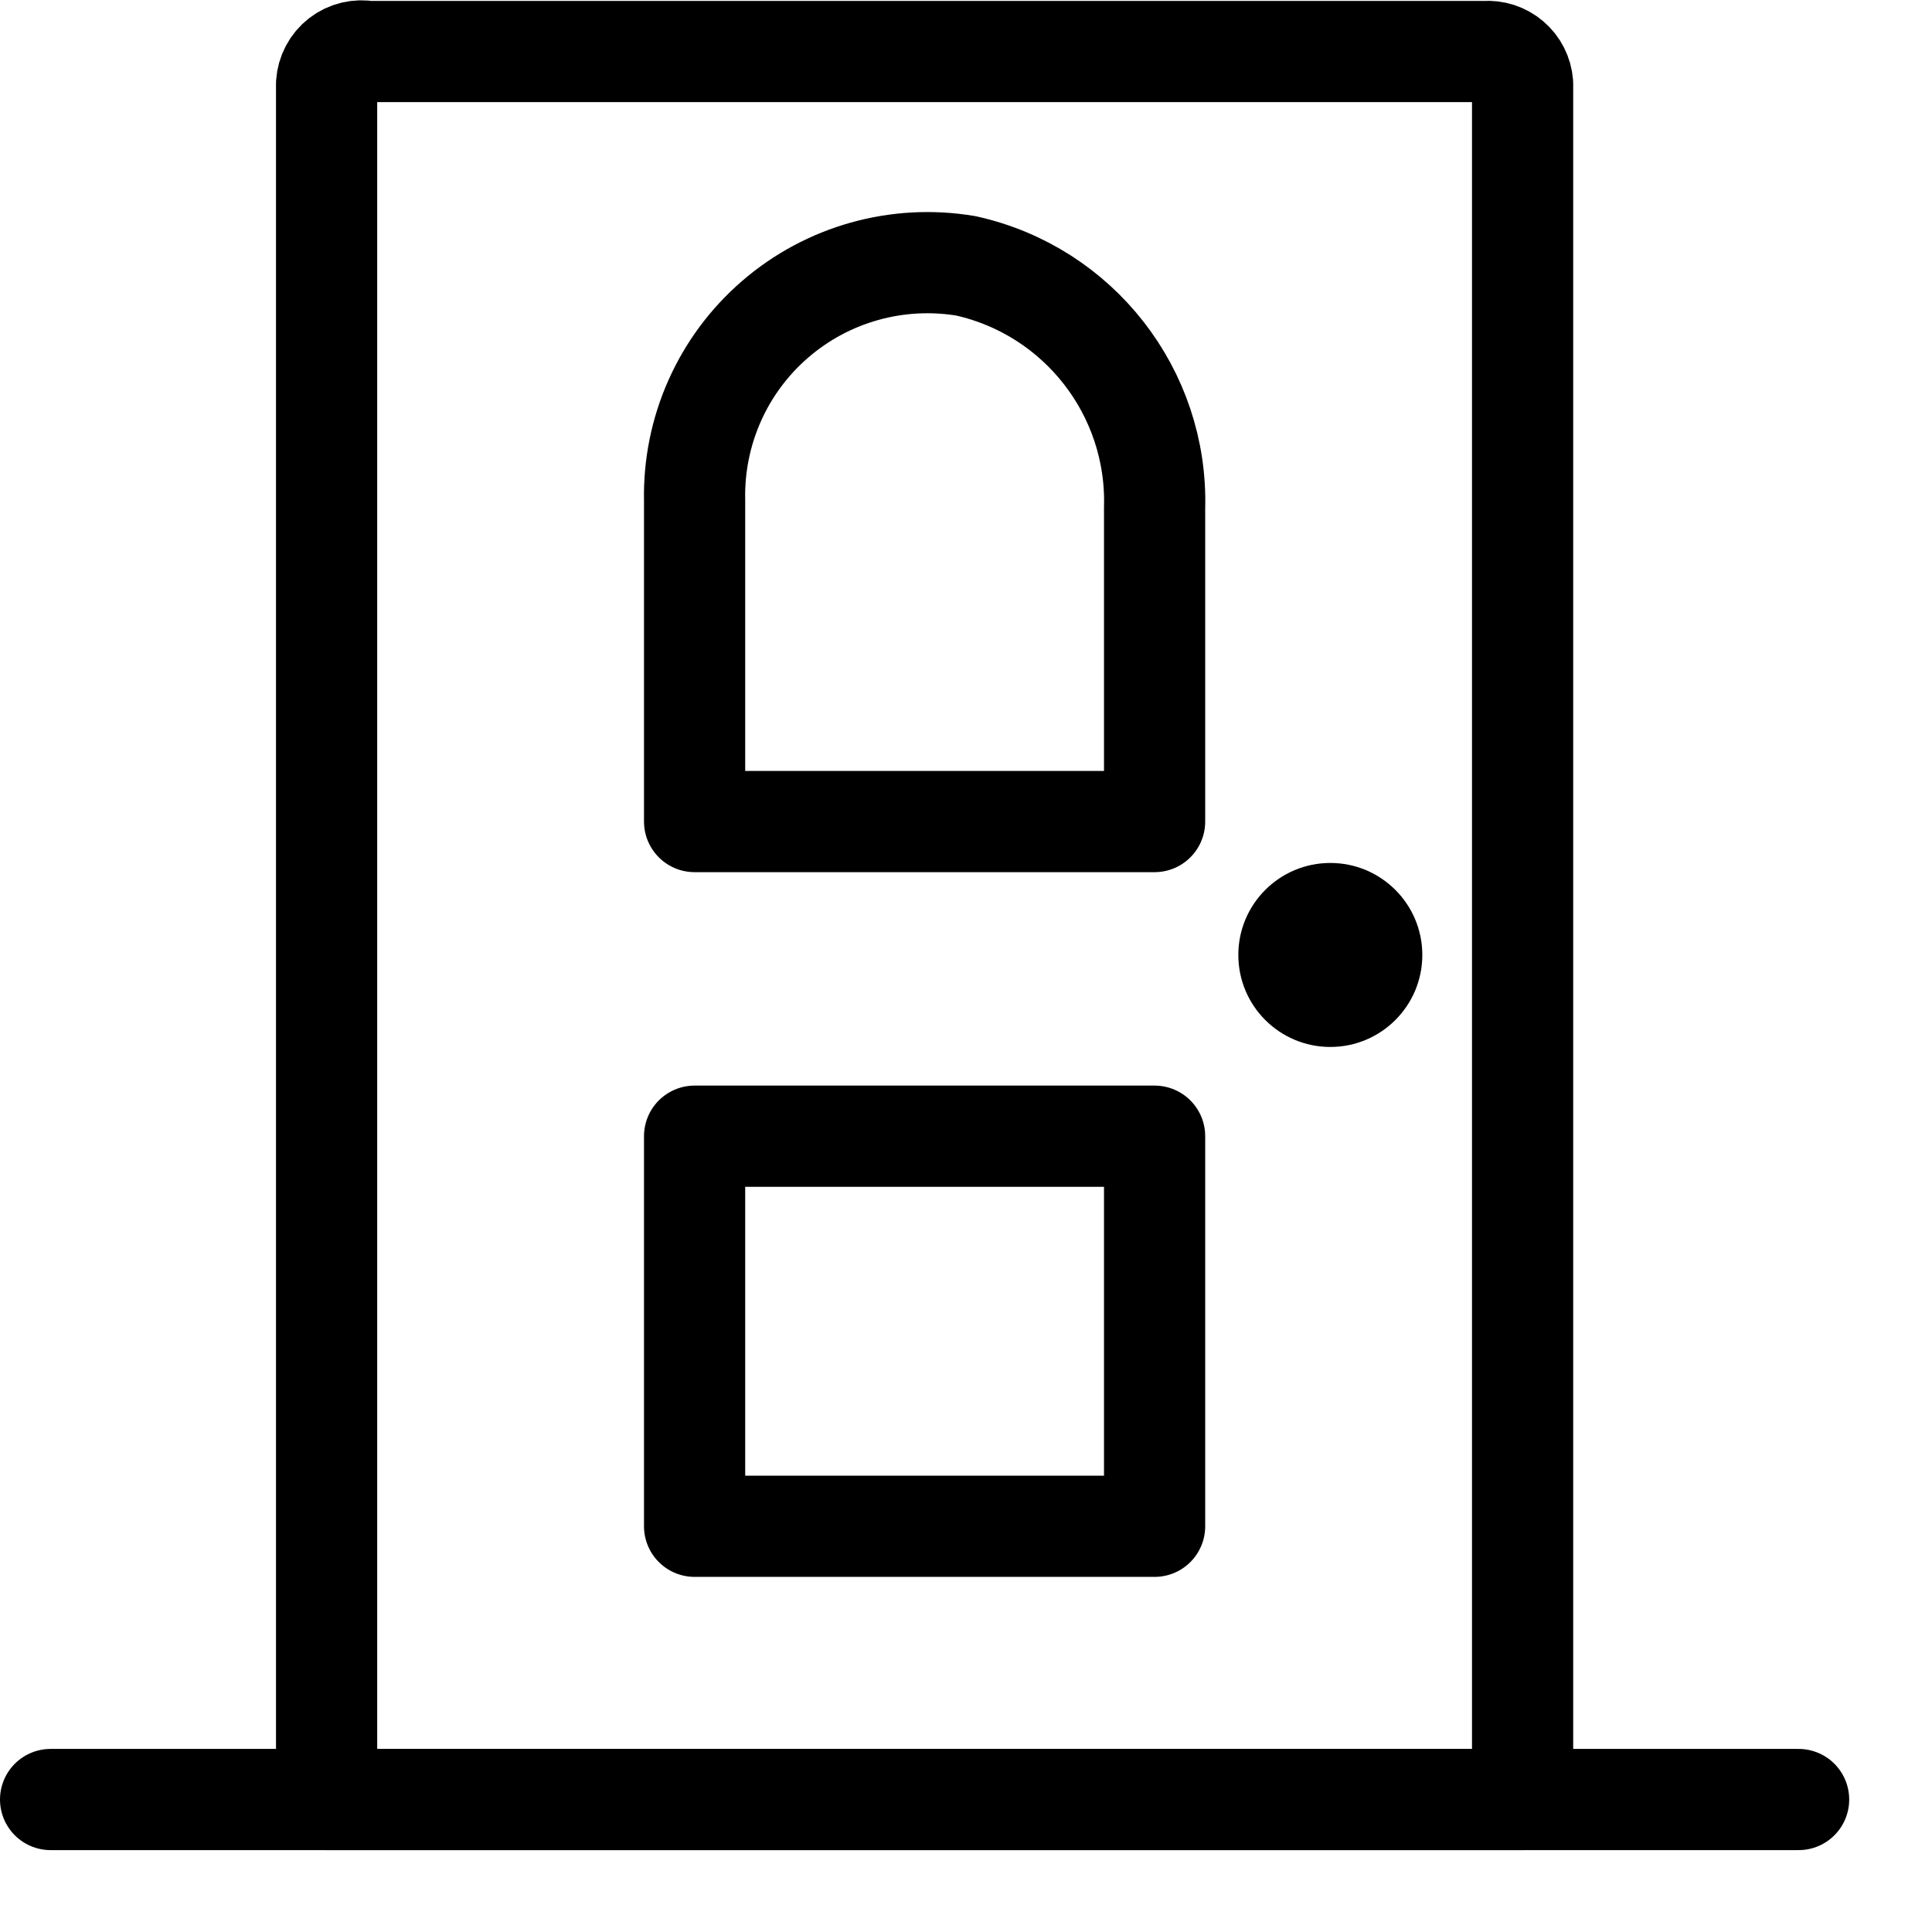
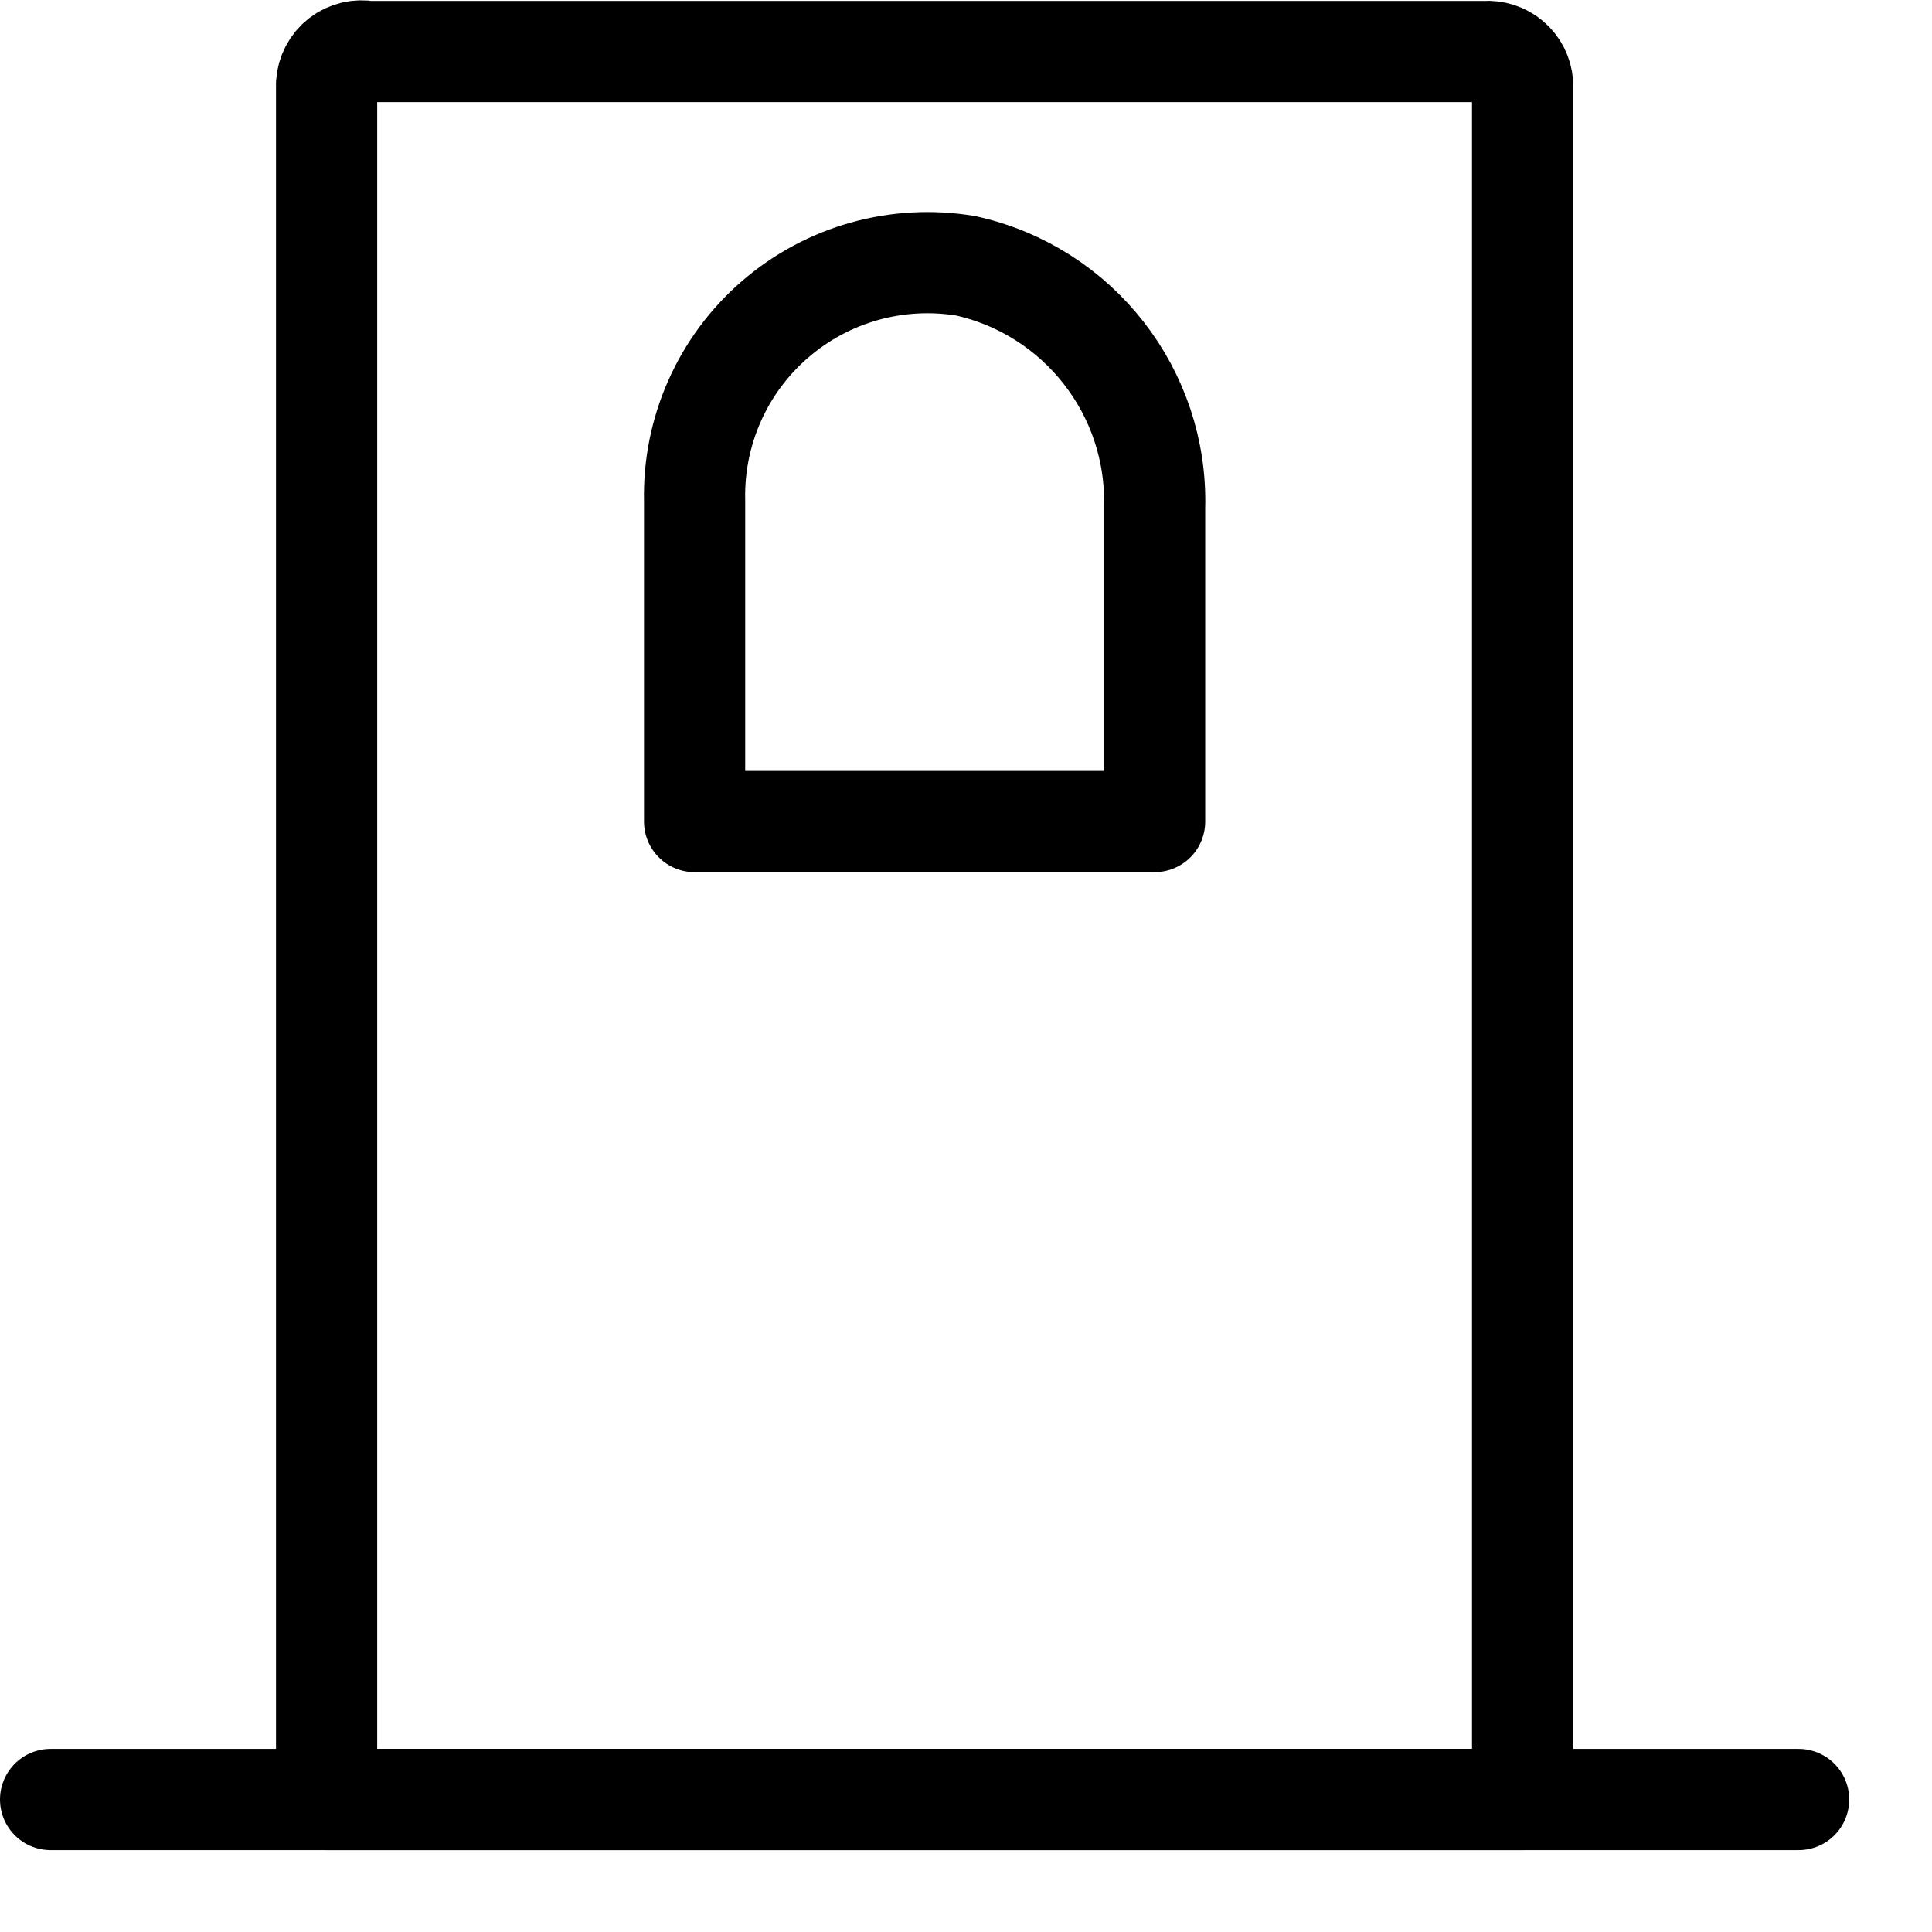
<svg xmlns="http://www.w3.org/2000/svg" width="21px" height="21px" viewBox="0 0 21 21" version="1.1">
  <title>dveri</title>
  <desc>Created with Sketch.</desc>
  <g id="Page-1" stroke="none" stroke-width="1" fill="none" fill-rule="evenodd">
    <g id="sg-icons" transform="translate(-21, -53)">
      <g id="dveri" transform="translate(21, 53)">
        <g id="Page-1" stroke="#000000" stroke-linecap="round" stroke-linejoin="round" stroke-width="1.1">
          <g id="doors">
            <path d="M0.55,19.56 L19.55,19.56" id="Shape" />
            <path d="M3.55,19.56 L3.55,0.91 C3.557,0.801 3.61,0.7 3.696,0.633 C3.782,0.566 3.893,0.54 4,0.56 L16.14,0.56 C16.241,0.552 16.341,0.584 16.418,0.65 C16.495,0.715 16.542,0.809 16.55,0.91 L16.55,19.56 L3.55,19.56 Z" id="Shape-2" />
            <path d="M12.55,5.52 L12.55,8.93 L7.55,8.93 L7.55,5.44 C7.534,4.686 7.854,3.964 8.425,3.471 C8.995,2.978 9.756,2.765 10.5,2.89 C11.725,3.163 12.585,4.266 12.55,5.52 Z" id="Shape-3" />
-             <rect id="Rectangle-path" x="7.55" y="12.35" width="5" height="4.24" />
          </g>
        </g>
-         <circle id="Oval" fill="#000000" fill-rule="nonzero" cx="14.46" cy="10.38" r="1" />
      </g>
    </g>
  </g>
</svg>